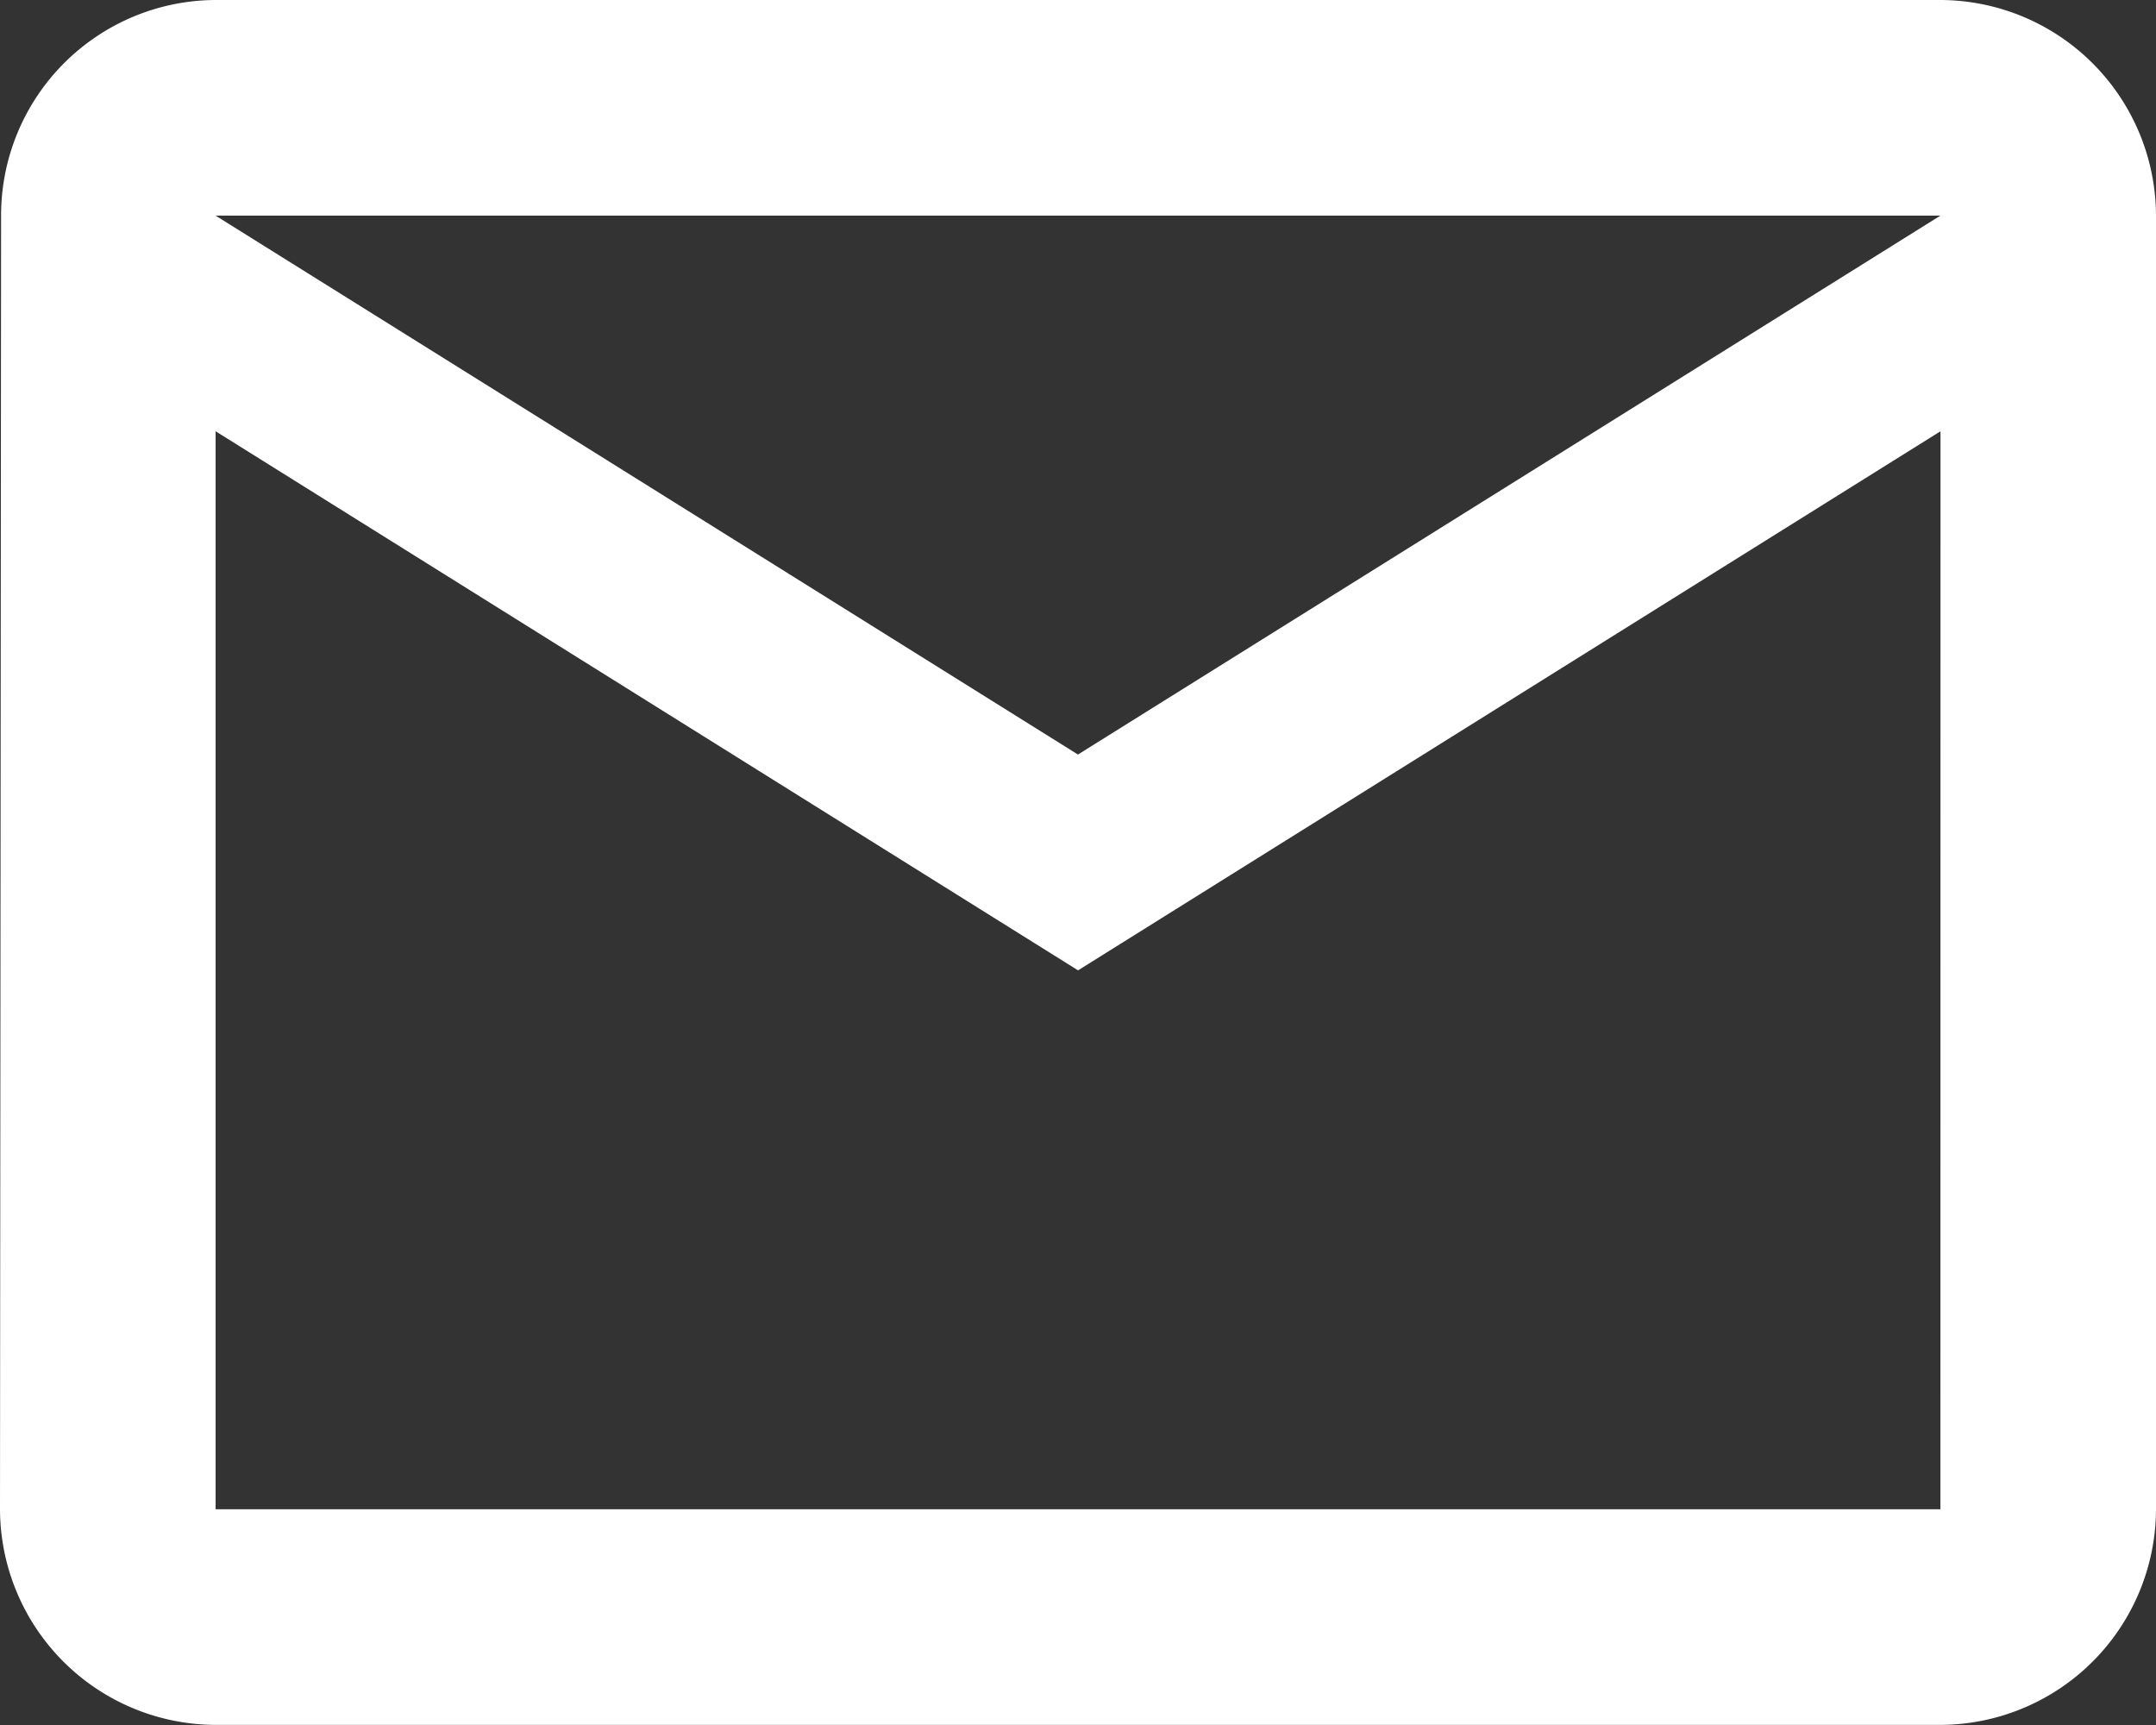
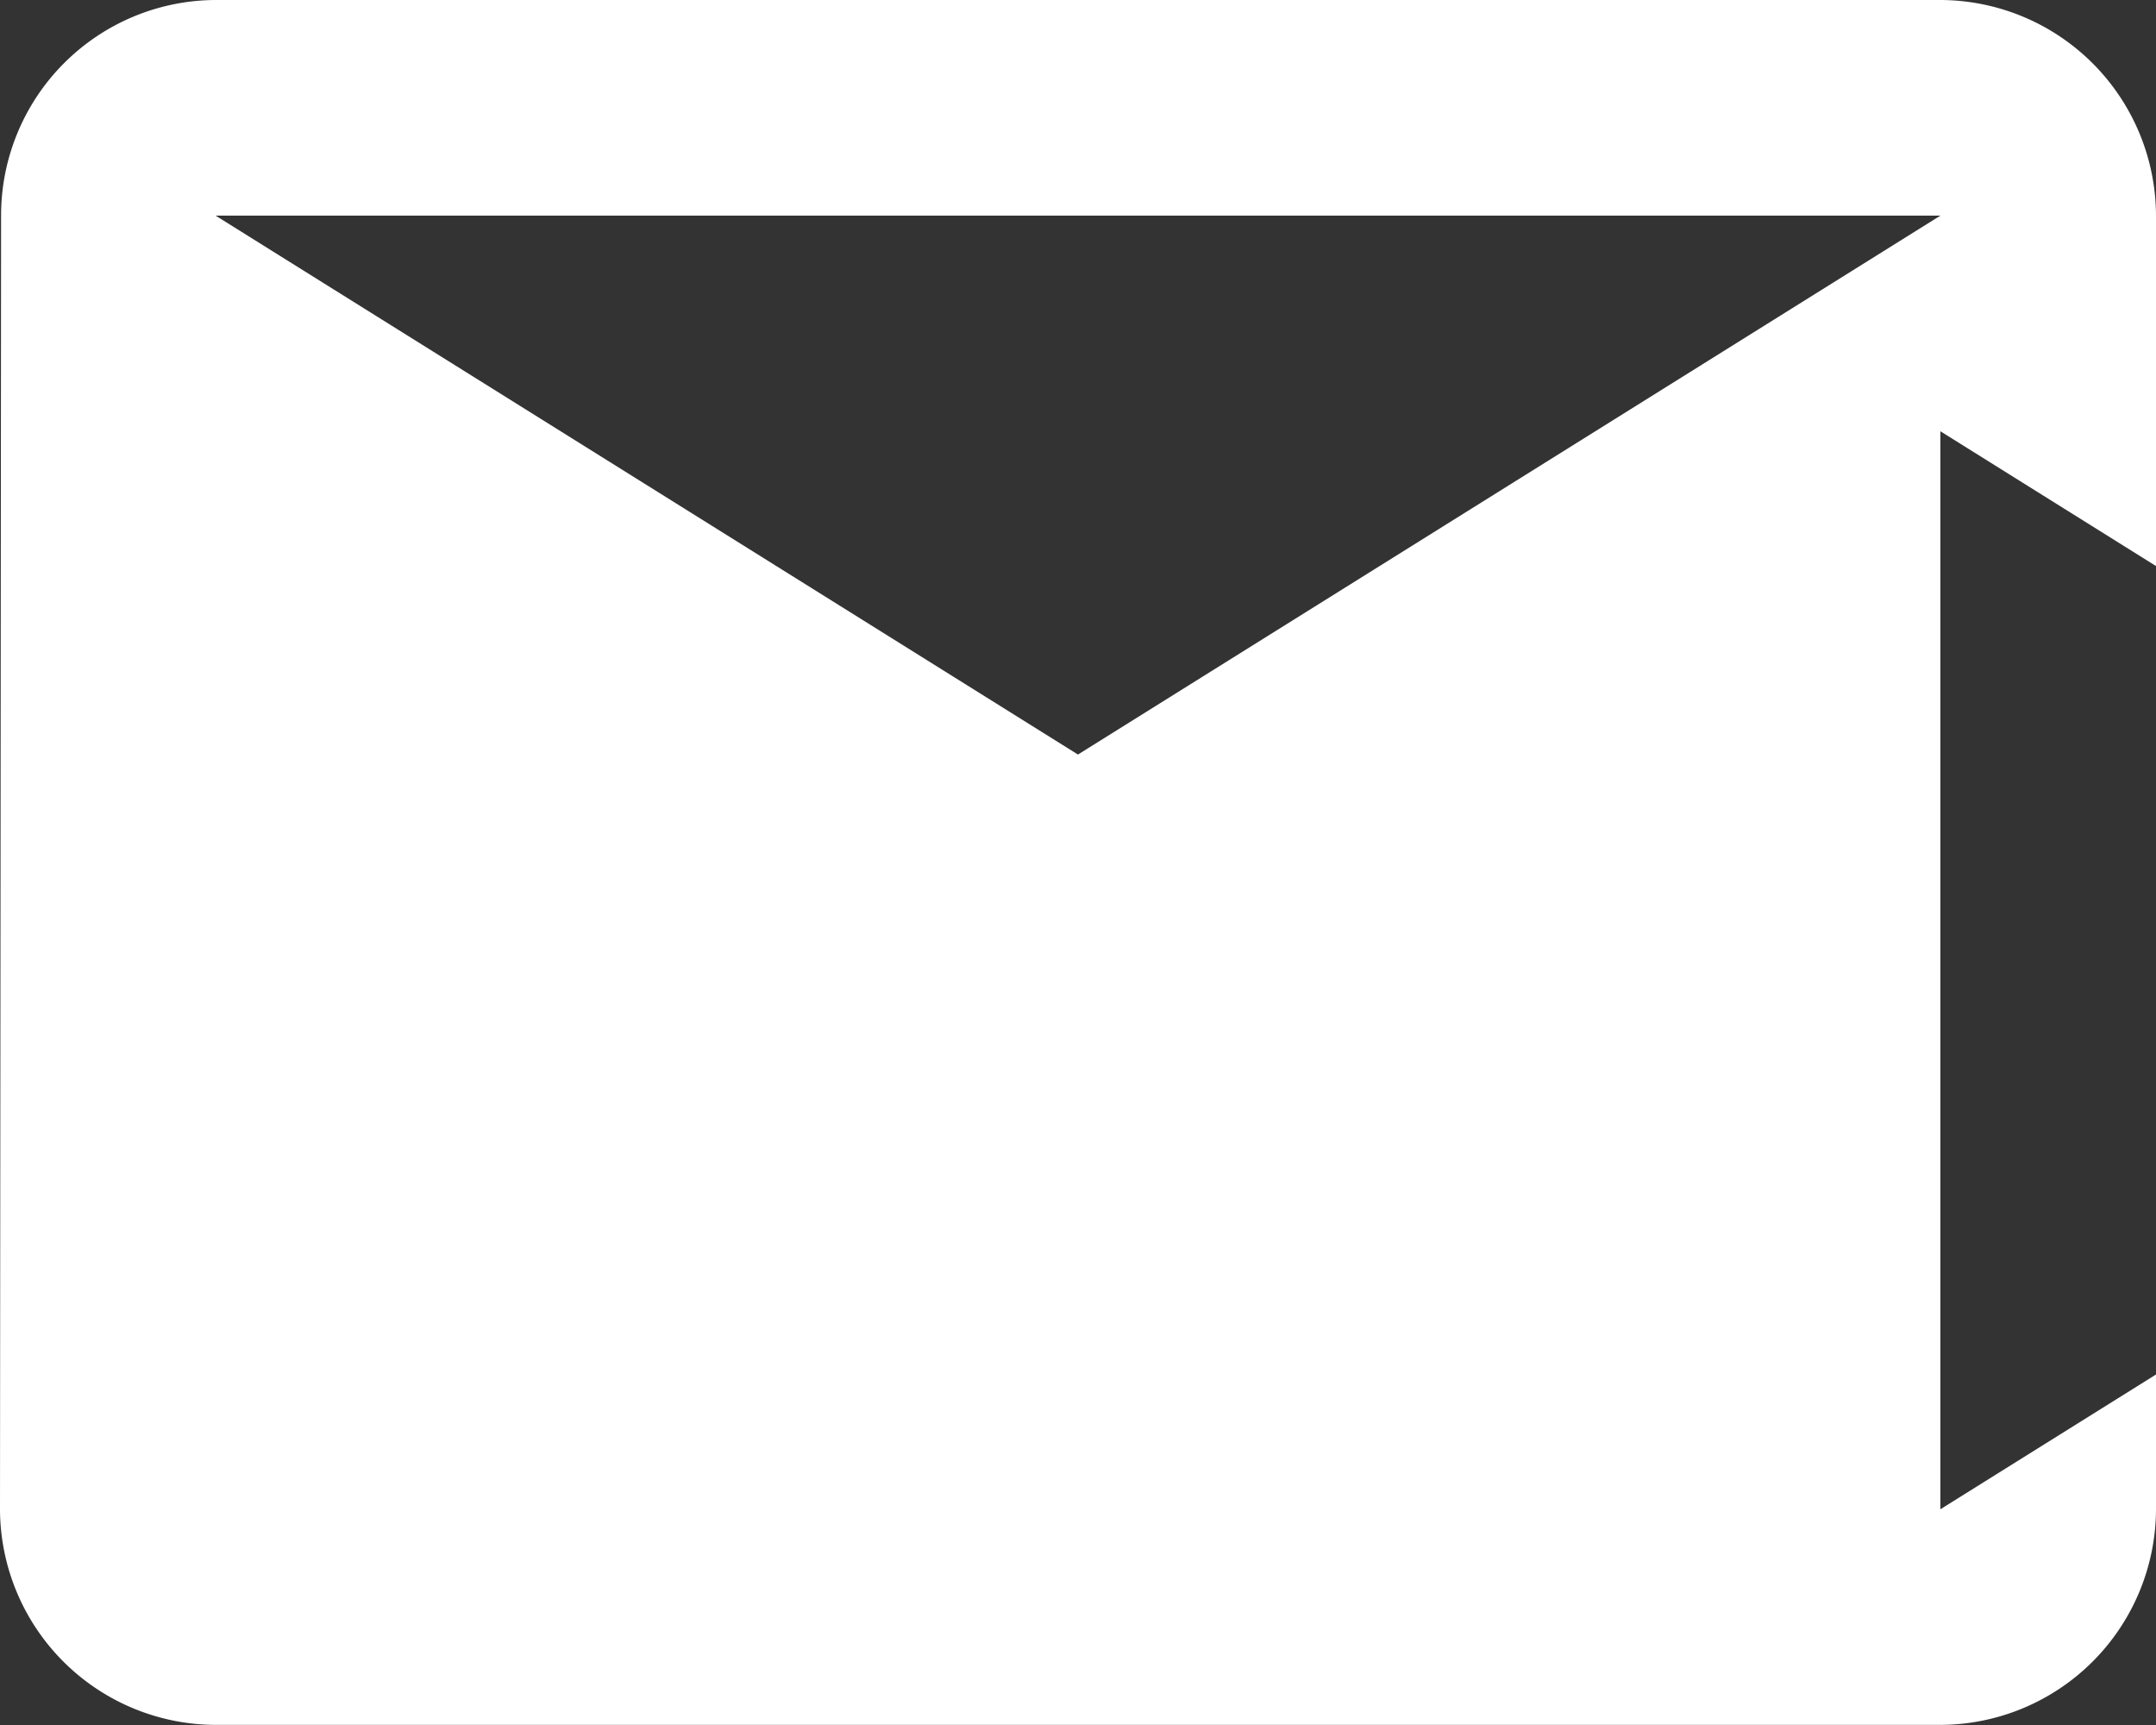
<svg xmlns="http://www.w3.org/2000/svg" width="23.859" height="19.087" viewBox="0 0 23.859 19.087">
  <rect x="0" y="0" width="23.859" height="19.087" fill="#333333" stroke="none" />
-   <path id="Icon_material-mail-outline" data-name="Icon material-mail-outline" d="M24.473,6H5.386A2.383,2.383,0,0,0,3.012,8.386L3,22.7a2.393,2.393,0,0,0,2.386,2.386H24.473A2.393,2.393,0,0,0,26.859,22.7V8.386A2.393,2.393,0,0,0,24.473,6Zm0,16.7H5.386V10.772l9.544,5.965,9.544-5.965Zm-9.544-8.351L5.386,8.386H24.473Z" transform="translate(-3 -6)" fill="#fff" />
+   <path id="Icon_material-mail-outline" data-name="Icon material-mail-outline" d="M24.473,6H5.386A2.383,2.383,0,0,0,3.012,8.386L3,22.7a2.393,2.393,0,0,0,2.386,2.386H24.473A2.393,2.393,0,0,0,26.859,22.7V8.386A2.393,2.393,0,0,0,24.473,6Zm0,16.7V10.772l9.544,5.965,9.544-5.965Zm-9.544-8.351L5.386,8.386H24.473Z" transform="translate(-3 -6)" fill="#fff" />
</svg>